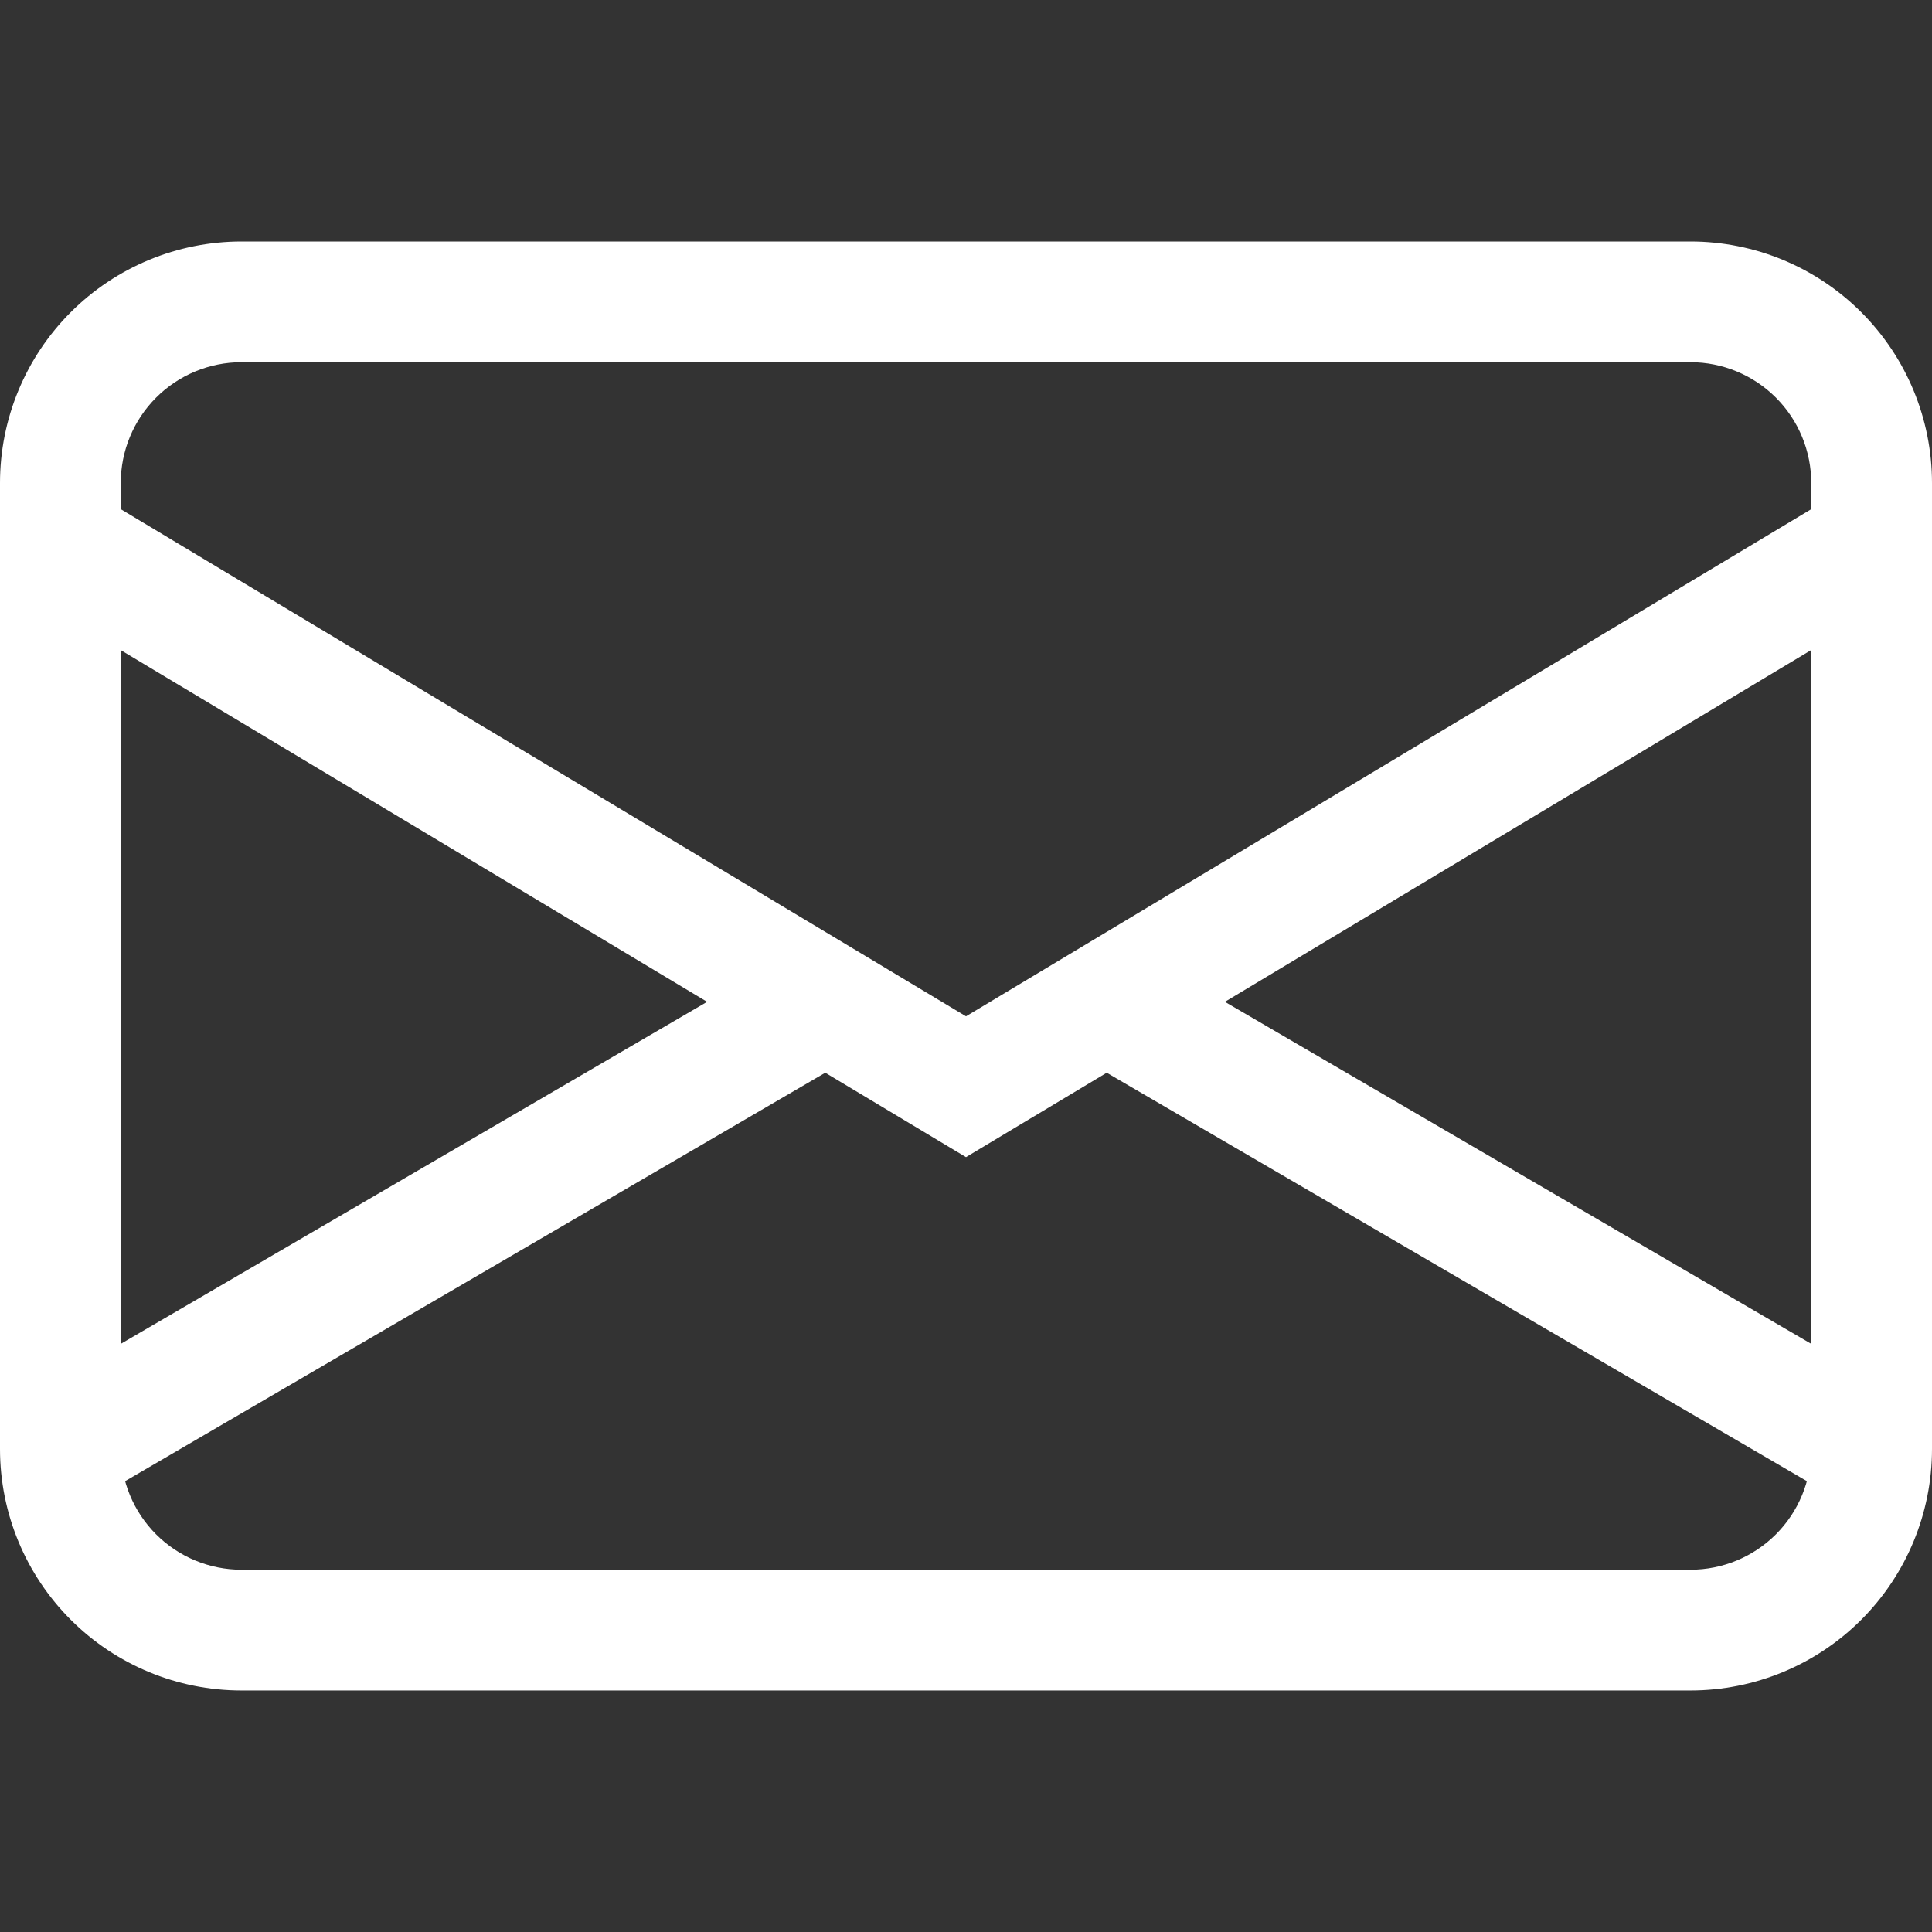
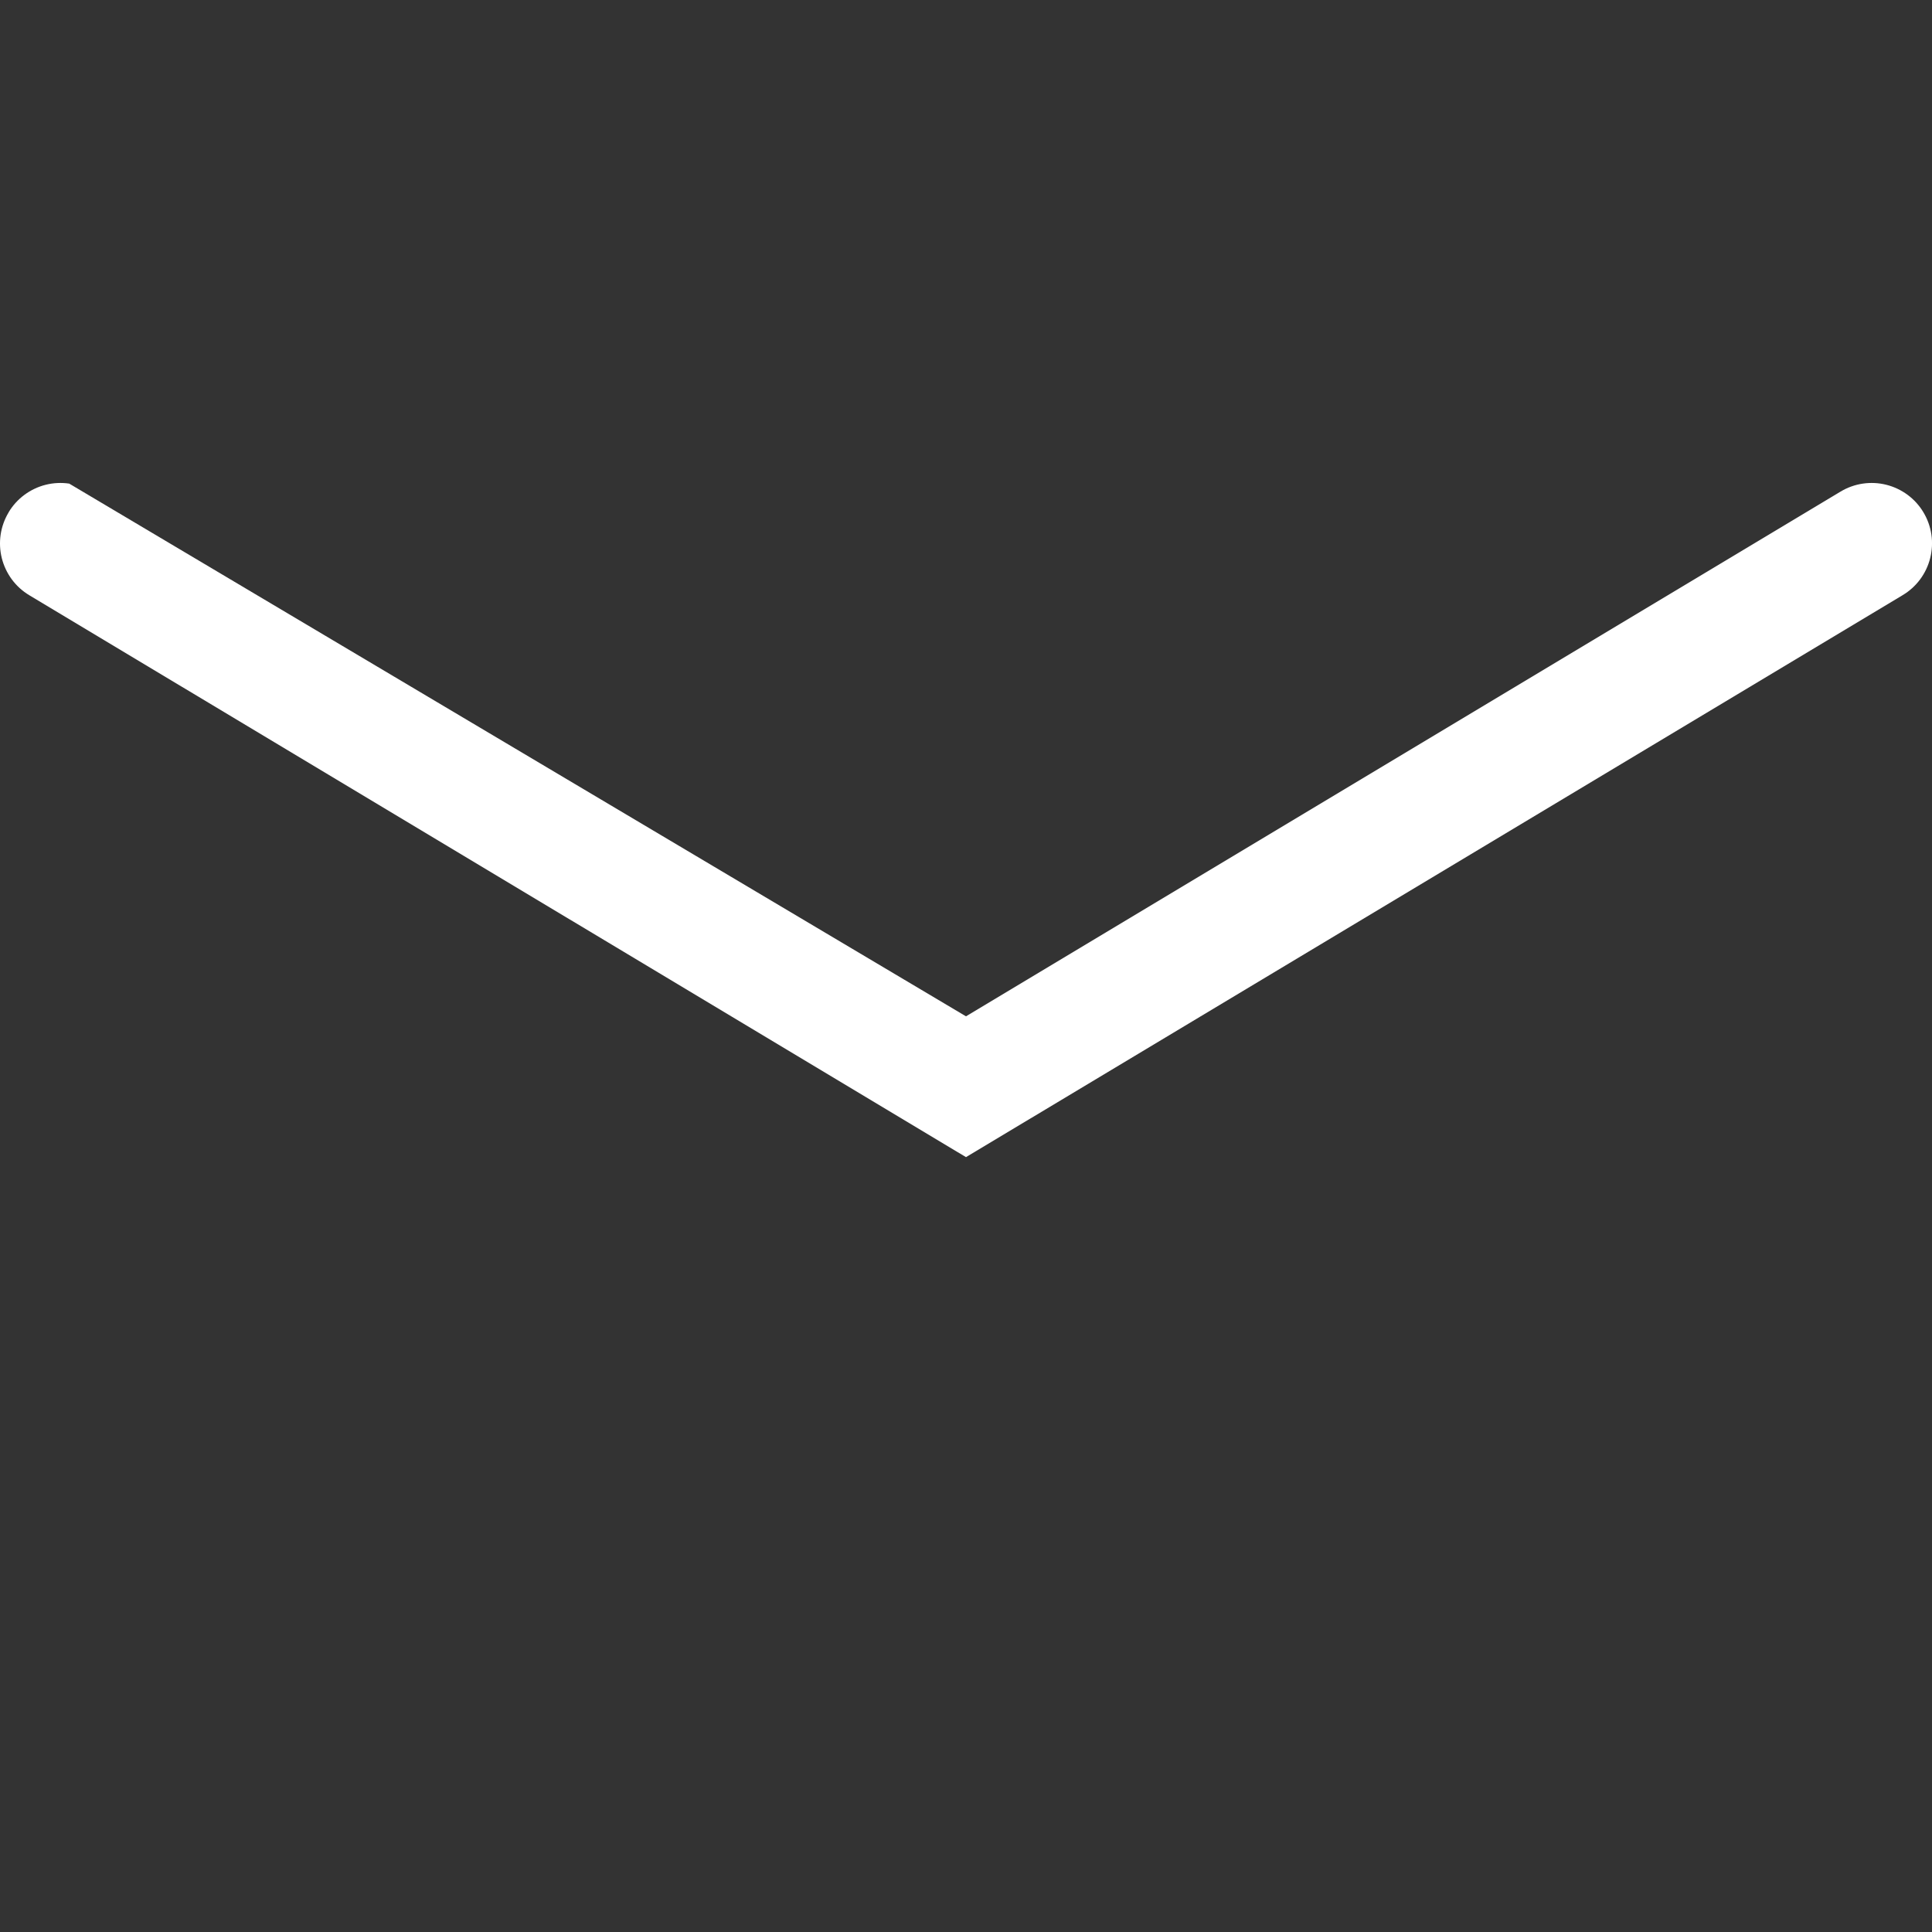
<svg xmlns="http://www.w3.org/2000/svg" width="60" height="60" viewBox="0 0 60 60" fill="none">
  <rect x="0" y="0" width="60" height="60" fill="#333333" stroke="none" />
  <g clip-path="url(#clip0)">
-     <path fill-rule="evenodd" clip-rule="evenodd" d="M52.5 11.249H7.5C6.505 11.249 5.552 11.645 4.848 12.348C4.145 13.051 3.75 14.005 3.75 14.999V44.999C3.75 45.994 4.145 46.948 4.848 47.651C5.552 48.354 6.505 48.749 7.5 48.749H52.5C53.495 48.749 54.448 48.354 55.152 47.651C55.855 46.948 56.25 45.994 56.25 44.999V14.999C56.25 14.005 55.855 13.051 55.152 12.348C54.448 11.645 53.495 11.249 52.5 11.249ZM7.5 7.5C5.511 7.5 3.603 8.29 2.197 9.696C0.79 11.103 0 13.01 0 14.999L0 44.999C0 46.989 0.79 48.896 2.197 50.303C3.603 51.709 5.511 52.499 7.5 52.499H52.5C54.489 52.499 56.397 51.709 57.803 50.303C59.21 48.896 60 46.989 60 44.999V14.999C60 13.01 59.21 11.103 57.803 9.696C56.397 8.29 54.489 7.5 52.5 7.5H7.5Z" fill="white" />
-     <path fill-rule="evenodd" clip-rule="evenodd" d="M0.267 15.911C0.393 15.699 0.56 15.515 0.758 15.368C0.956 15.222 1.18 15.115 1.419 15.055C1.658 14.995 1.907 14.983 2.15 15.019C2.394 15.055 2.628 15.139 2.839 15.266L30 31.563L57.162 15.266C57.373 15.139 57.607 15.055 57.851 15.019C58.094 14.983 58.343 14.995 58.581 15.055C58.82 15.115 59.045 15.222 59.243 15.368C59.441 15.515 59.608 15.699 59.734 15.911C59.861 16.122 59.944 16.356 59.981 16.6C60.017 16.843 60.004 17.092 59.944 17.331C59.885 17.569 59.778 17.794 59.632 17.992C59.485 18.19 59.3 18.357 59.089 18.483L30 35.936L0.912 18.487C0.7 18.36 0.516 18.194 0.369 17.996C0.223 17.798 0.116 17.573 0.056 17.334C-0.004 17.095 -0.016 16.847 0.02 16.603C0.056 16.36 0.14 16.126 0.267 15.914V15.911Z" fill="white" />
-     <path d="M25.32 33.495L26.94 32.55L25.05 29.31L23.43 30.255L25.32 33.495ZM2.82 46.62L25.32 33.495L23.43 30.255L0.93 43.38L2.82 46.62ZM34.68 33.495L33.06 32.55L34.95 29.31L36.57 30.255L34.68 33.495ZM57.18 46.62L34.68 33.495L36.57 30.255L59.07 43.38L57.18 46.62Z" fill="white" />
+     <path fill-rule="evenodd" clip-rule="evenodd" d="M0.267 15.911C0.393 15.699 0.56 15.515 0.758 15.368C0.956 15.222 1.18 15.115 1.419 15.055C1.658 14.995 1.907 14.983 2.15 15.019L30 31.563L57.162 15.266C57.373 15.139 57.607 15.055 57.851 15.019C58.094 14.983 58.343 14.995 58.581 15.055C58.82 15.115 59.045 15.222 59.243 15.368C59.441 15.515 59.608 15.699 59.734 15.911C59.861 16.122 59.944 16.356 59.981 16.6C60.017 16.843 60.004 17.092 59.944 17.331C59.885 17.569 59.778 17.794 59.632 17.992C59.485 18.19 59.3 18.357 59.089 18.483L30 35.936L0.912 18.487C0.7 18.36 0.516 18.194 0.369 17.996C0.223 17.798 0.116 17.573 0.056 17.334C-0.004 17.095 -0.016 16.847 0.02 16.603C0.056 16.36 0.14 16.126 0.267 15.914V15.911Z" fill="white" />
  </g>
  <defs>
    <clipPath id="clip0">
      <rect width="60" height="60" fill="white" transform="translate(0 -0)" />
    </clipPath>
  </defs>
</svg>